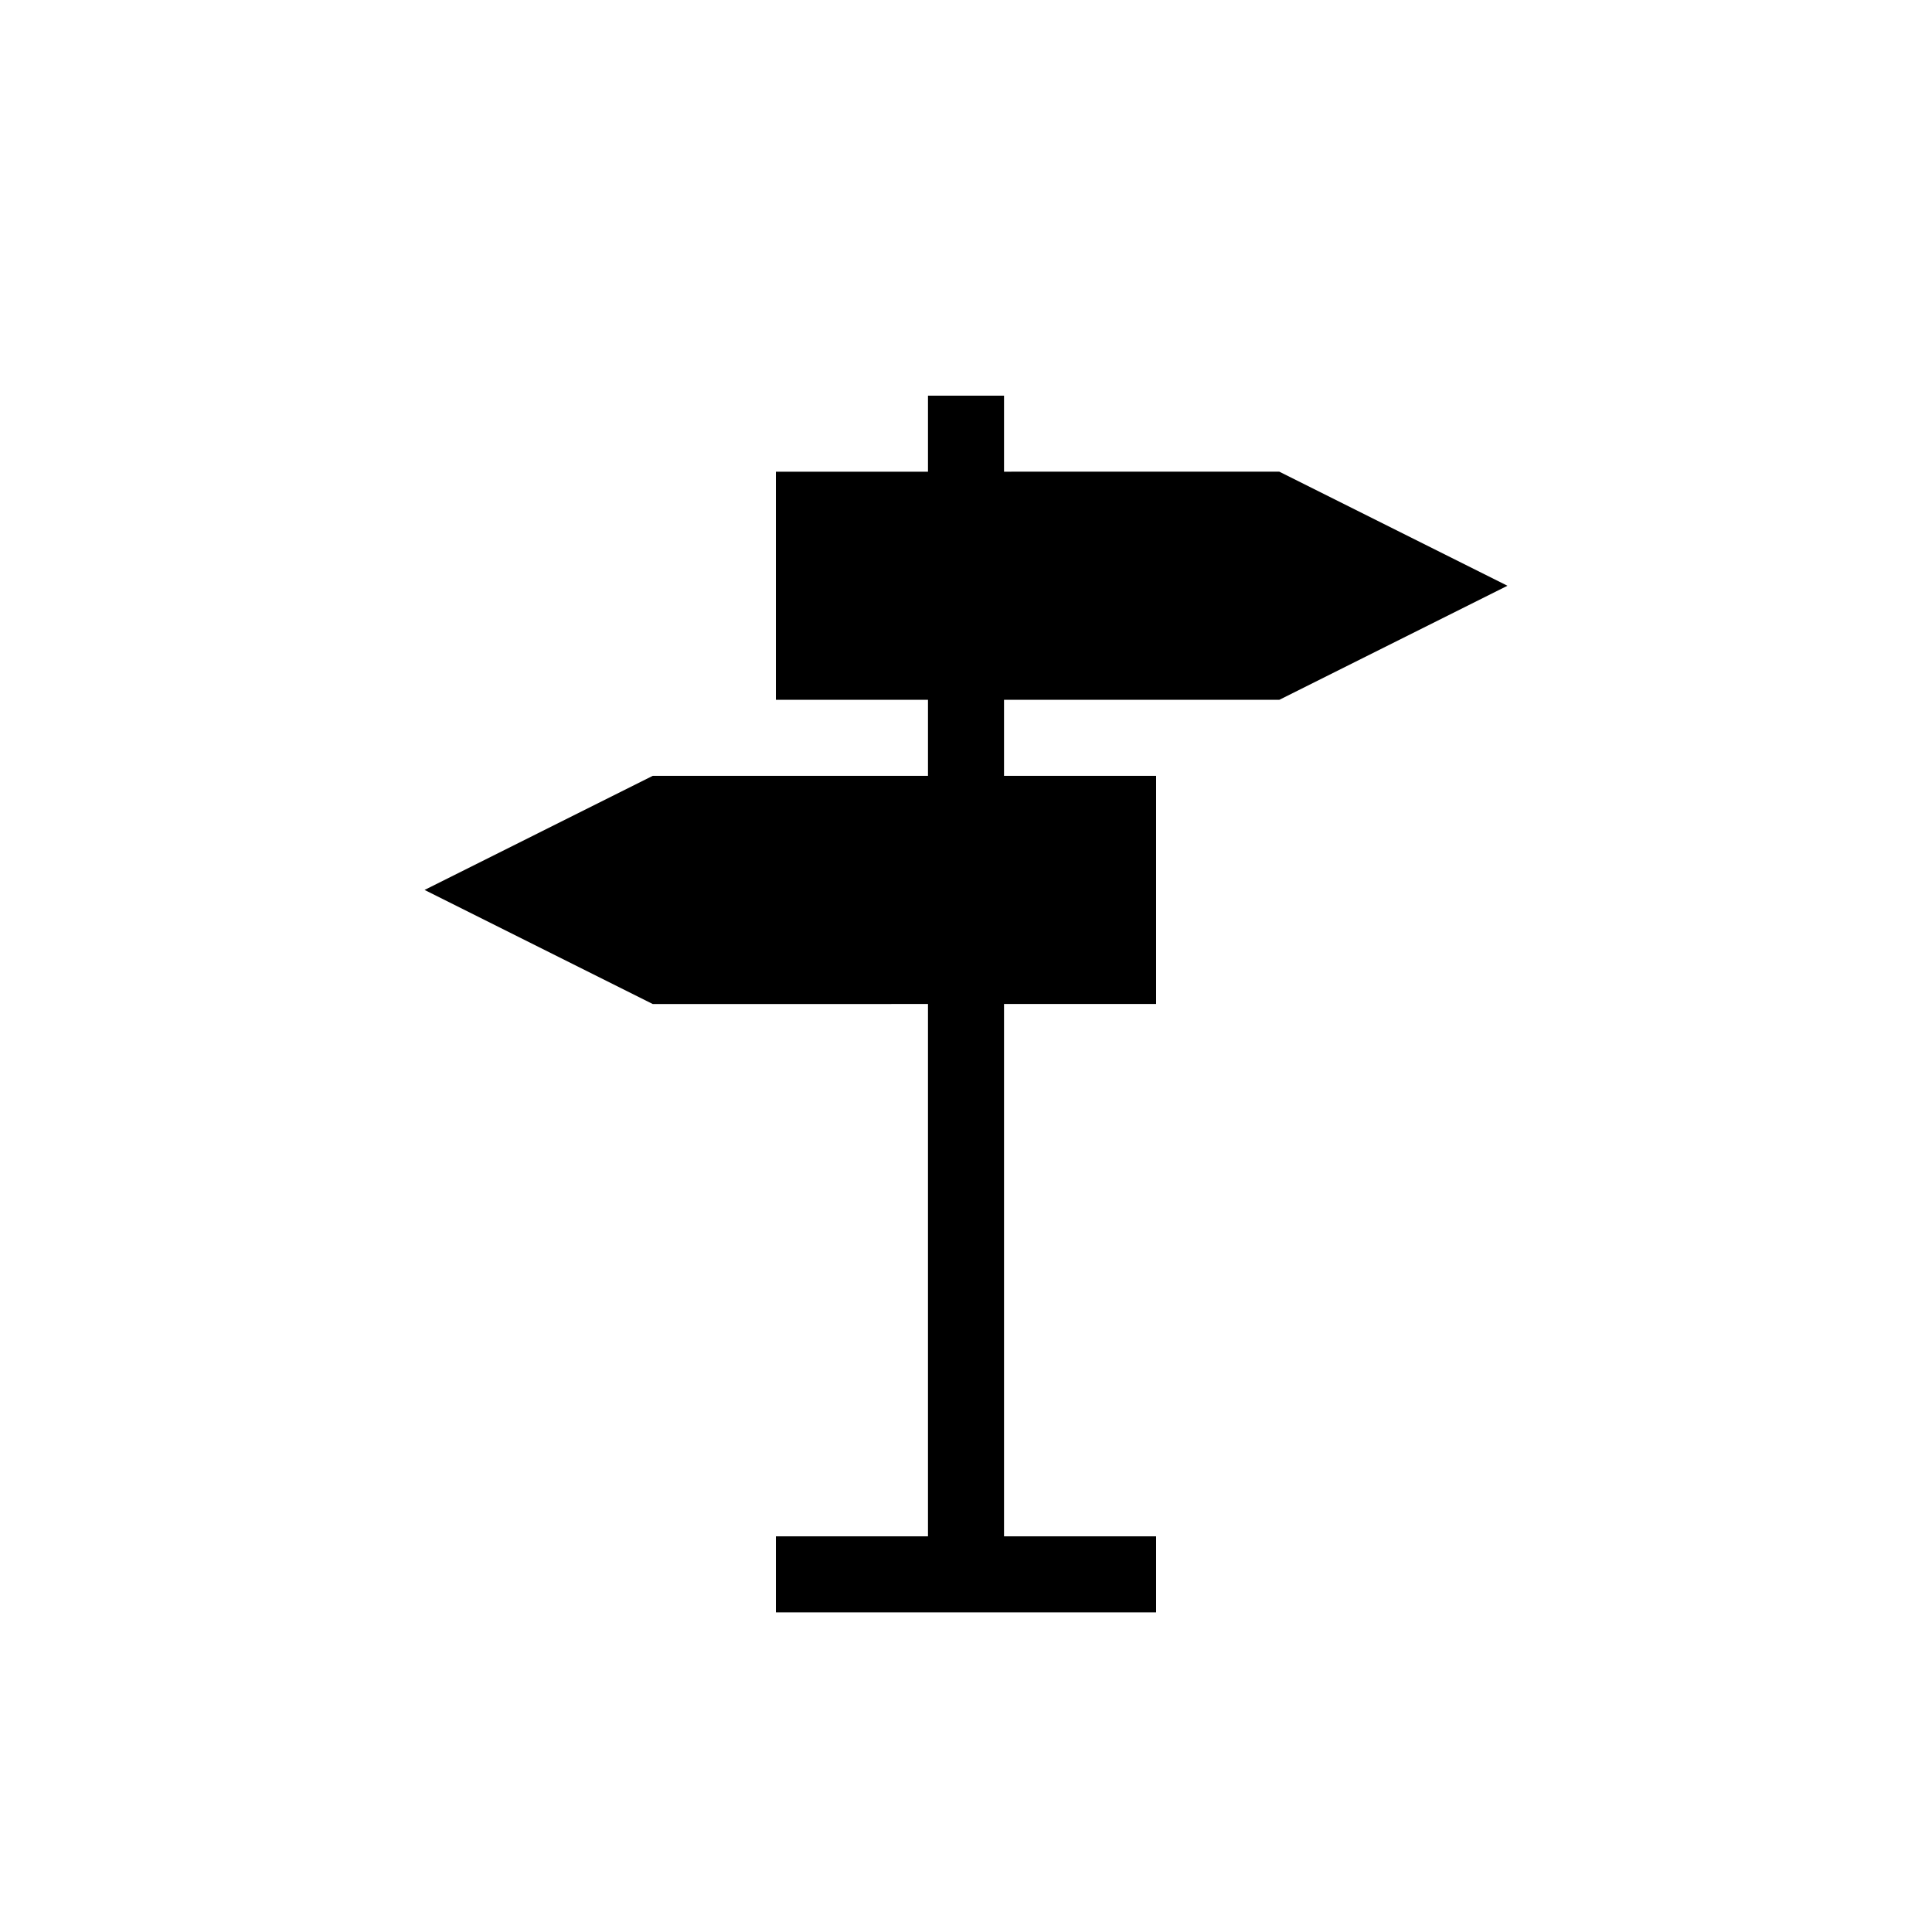
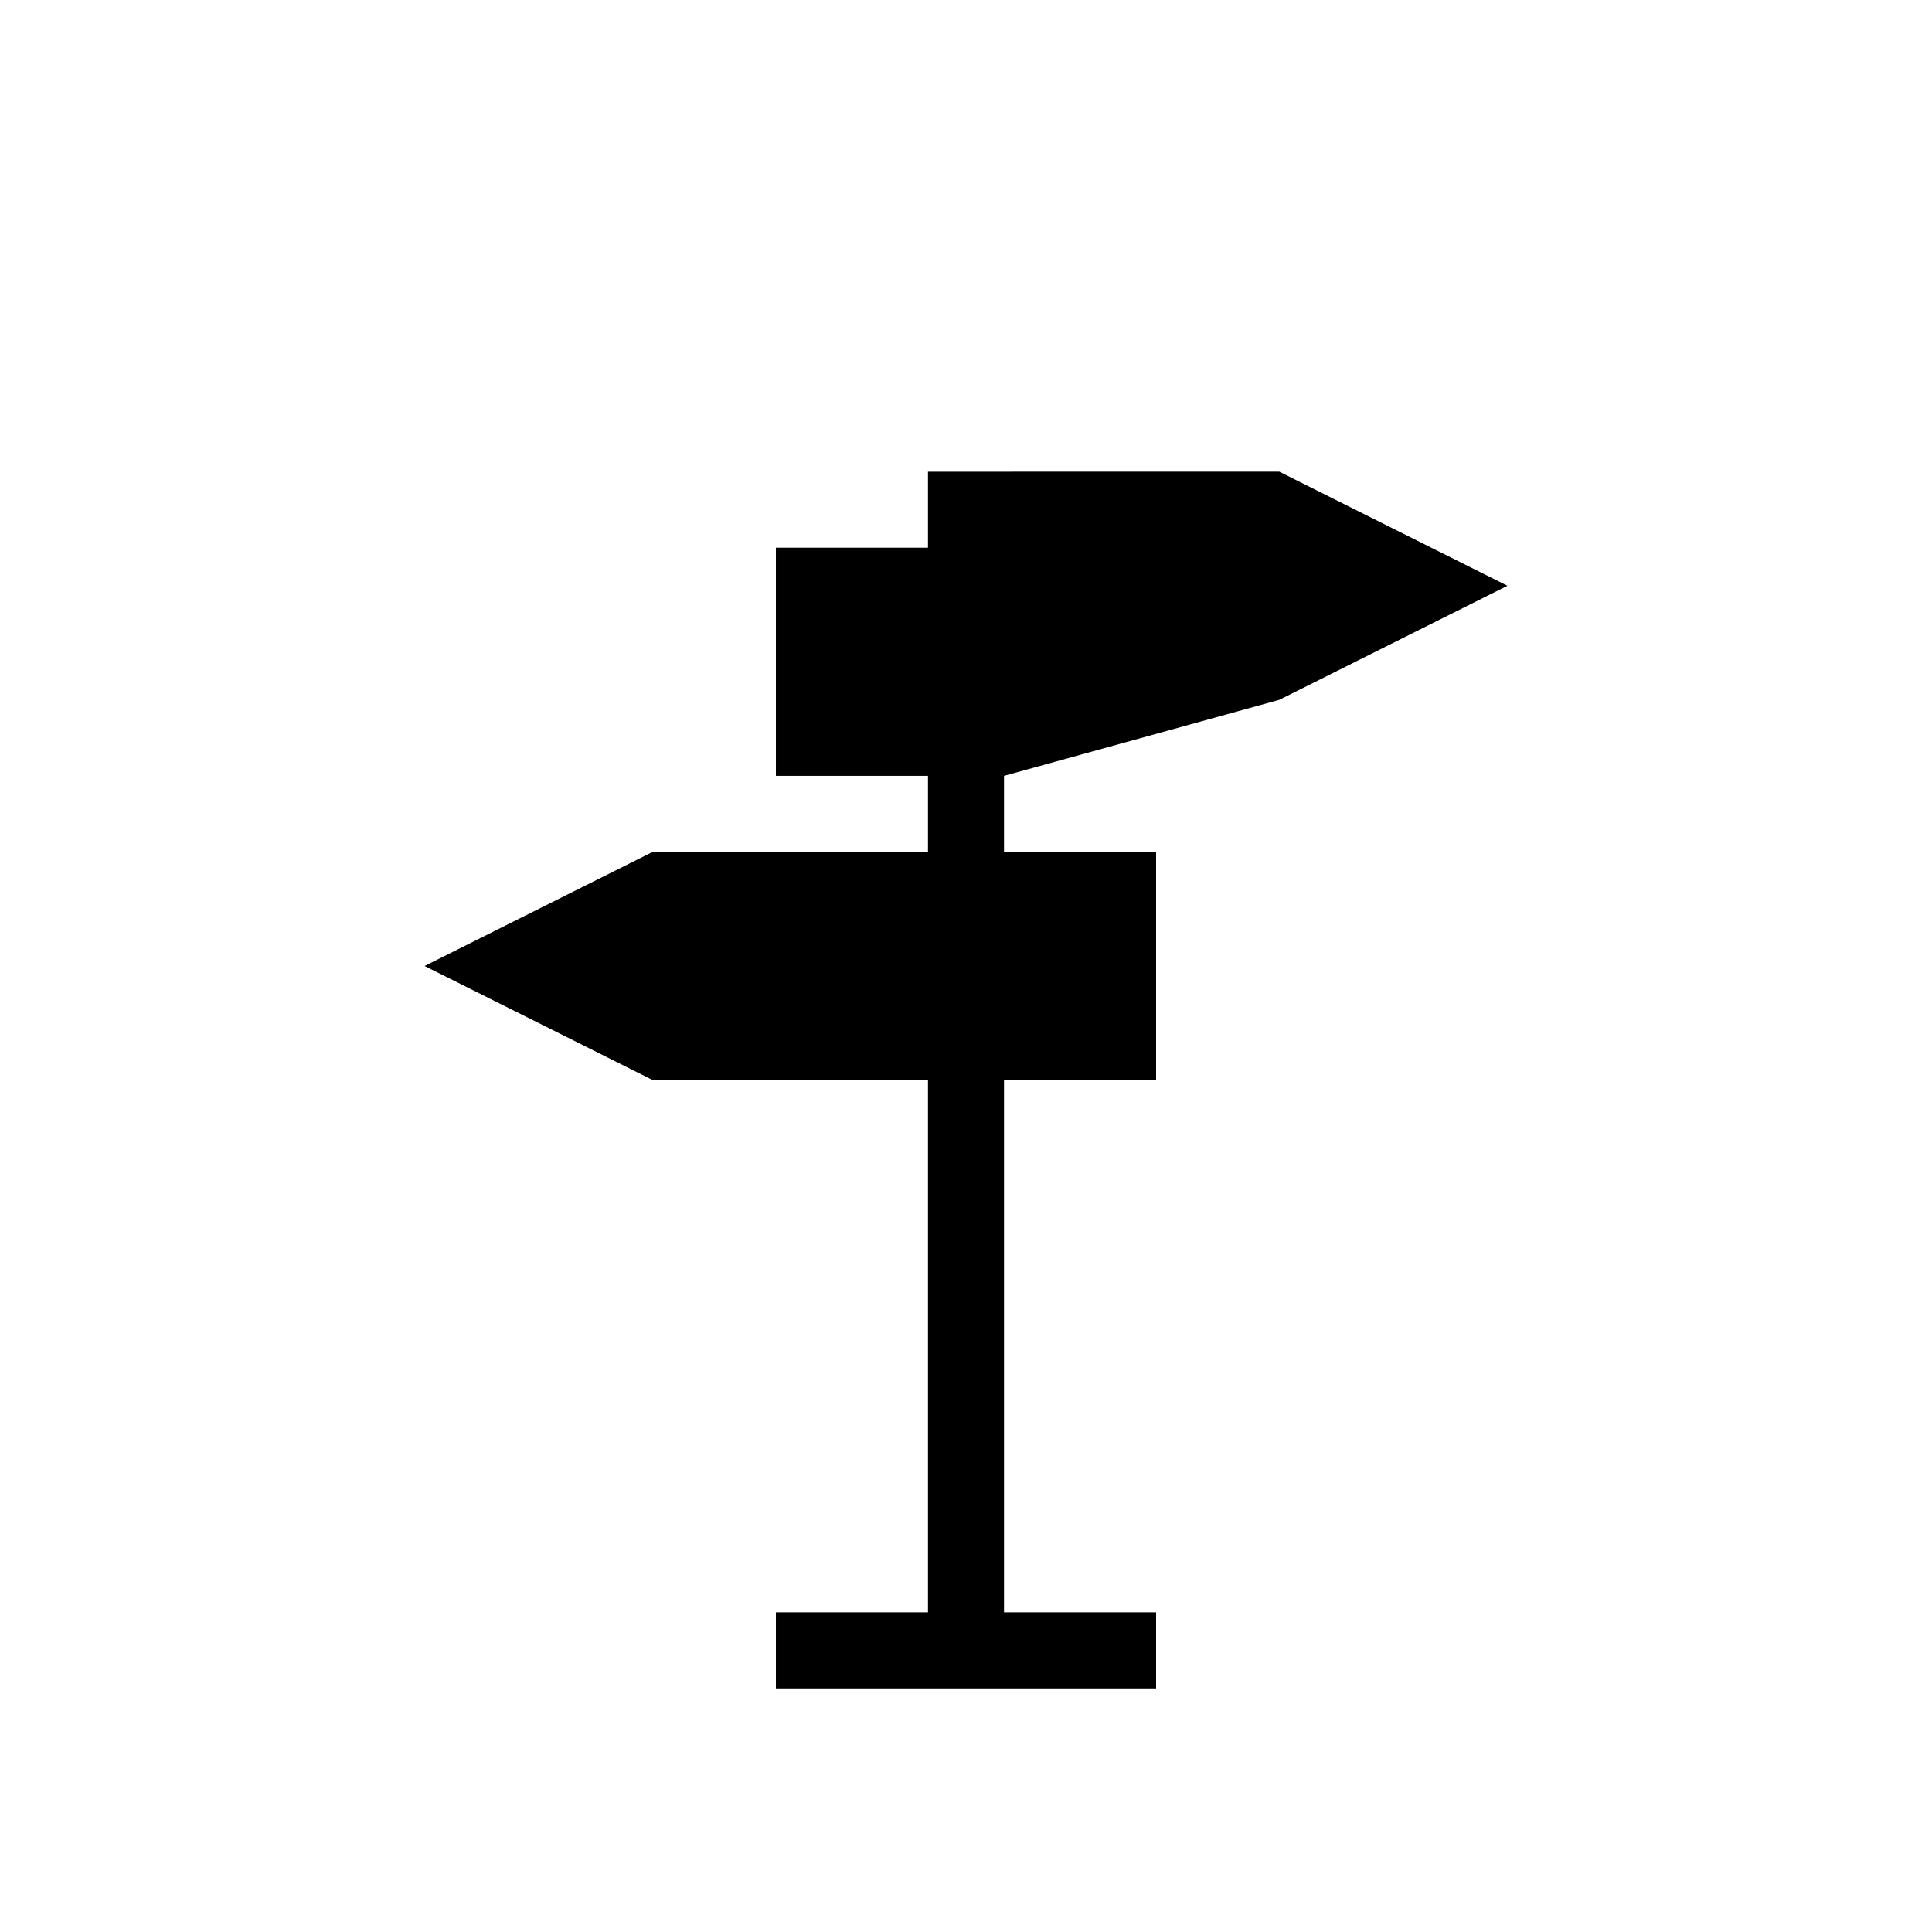
<svg xmlns="http://www.w3.org/2000/svg" fill="#000000" width="800px" height="800px" version="1.1" viewBox="144 144 512 512">
-   <path d="m483.03 329.46 60.457-30.23-60.457-30.23-72.953 0.004v-20.152h-20.152v20.152h-40.305v60.457h40.305v20.152h-72.953l-60.457 30.23 60.457 30.23 72.953-0.004v141.07h-40.305v20.152h100.76v-20.152h-40.305v-141.07h40.305v-60.457h-40.305v-20.152z" />
+   <path d="m483.03 329.46 60.457-30.23-60.457-30.23-72.953 0.004h-20.152v20.152h-40.305v60.457h40.305v20.152h-72.953l-60.457 30.23 60.457 30.23 72.953-0.004v141.07h-40.305v20.152h100.76v-20.152h-40.305v-141.07h40.305v-60.457h-40.305v-20.152z" />
</svg>